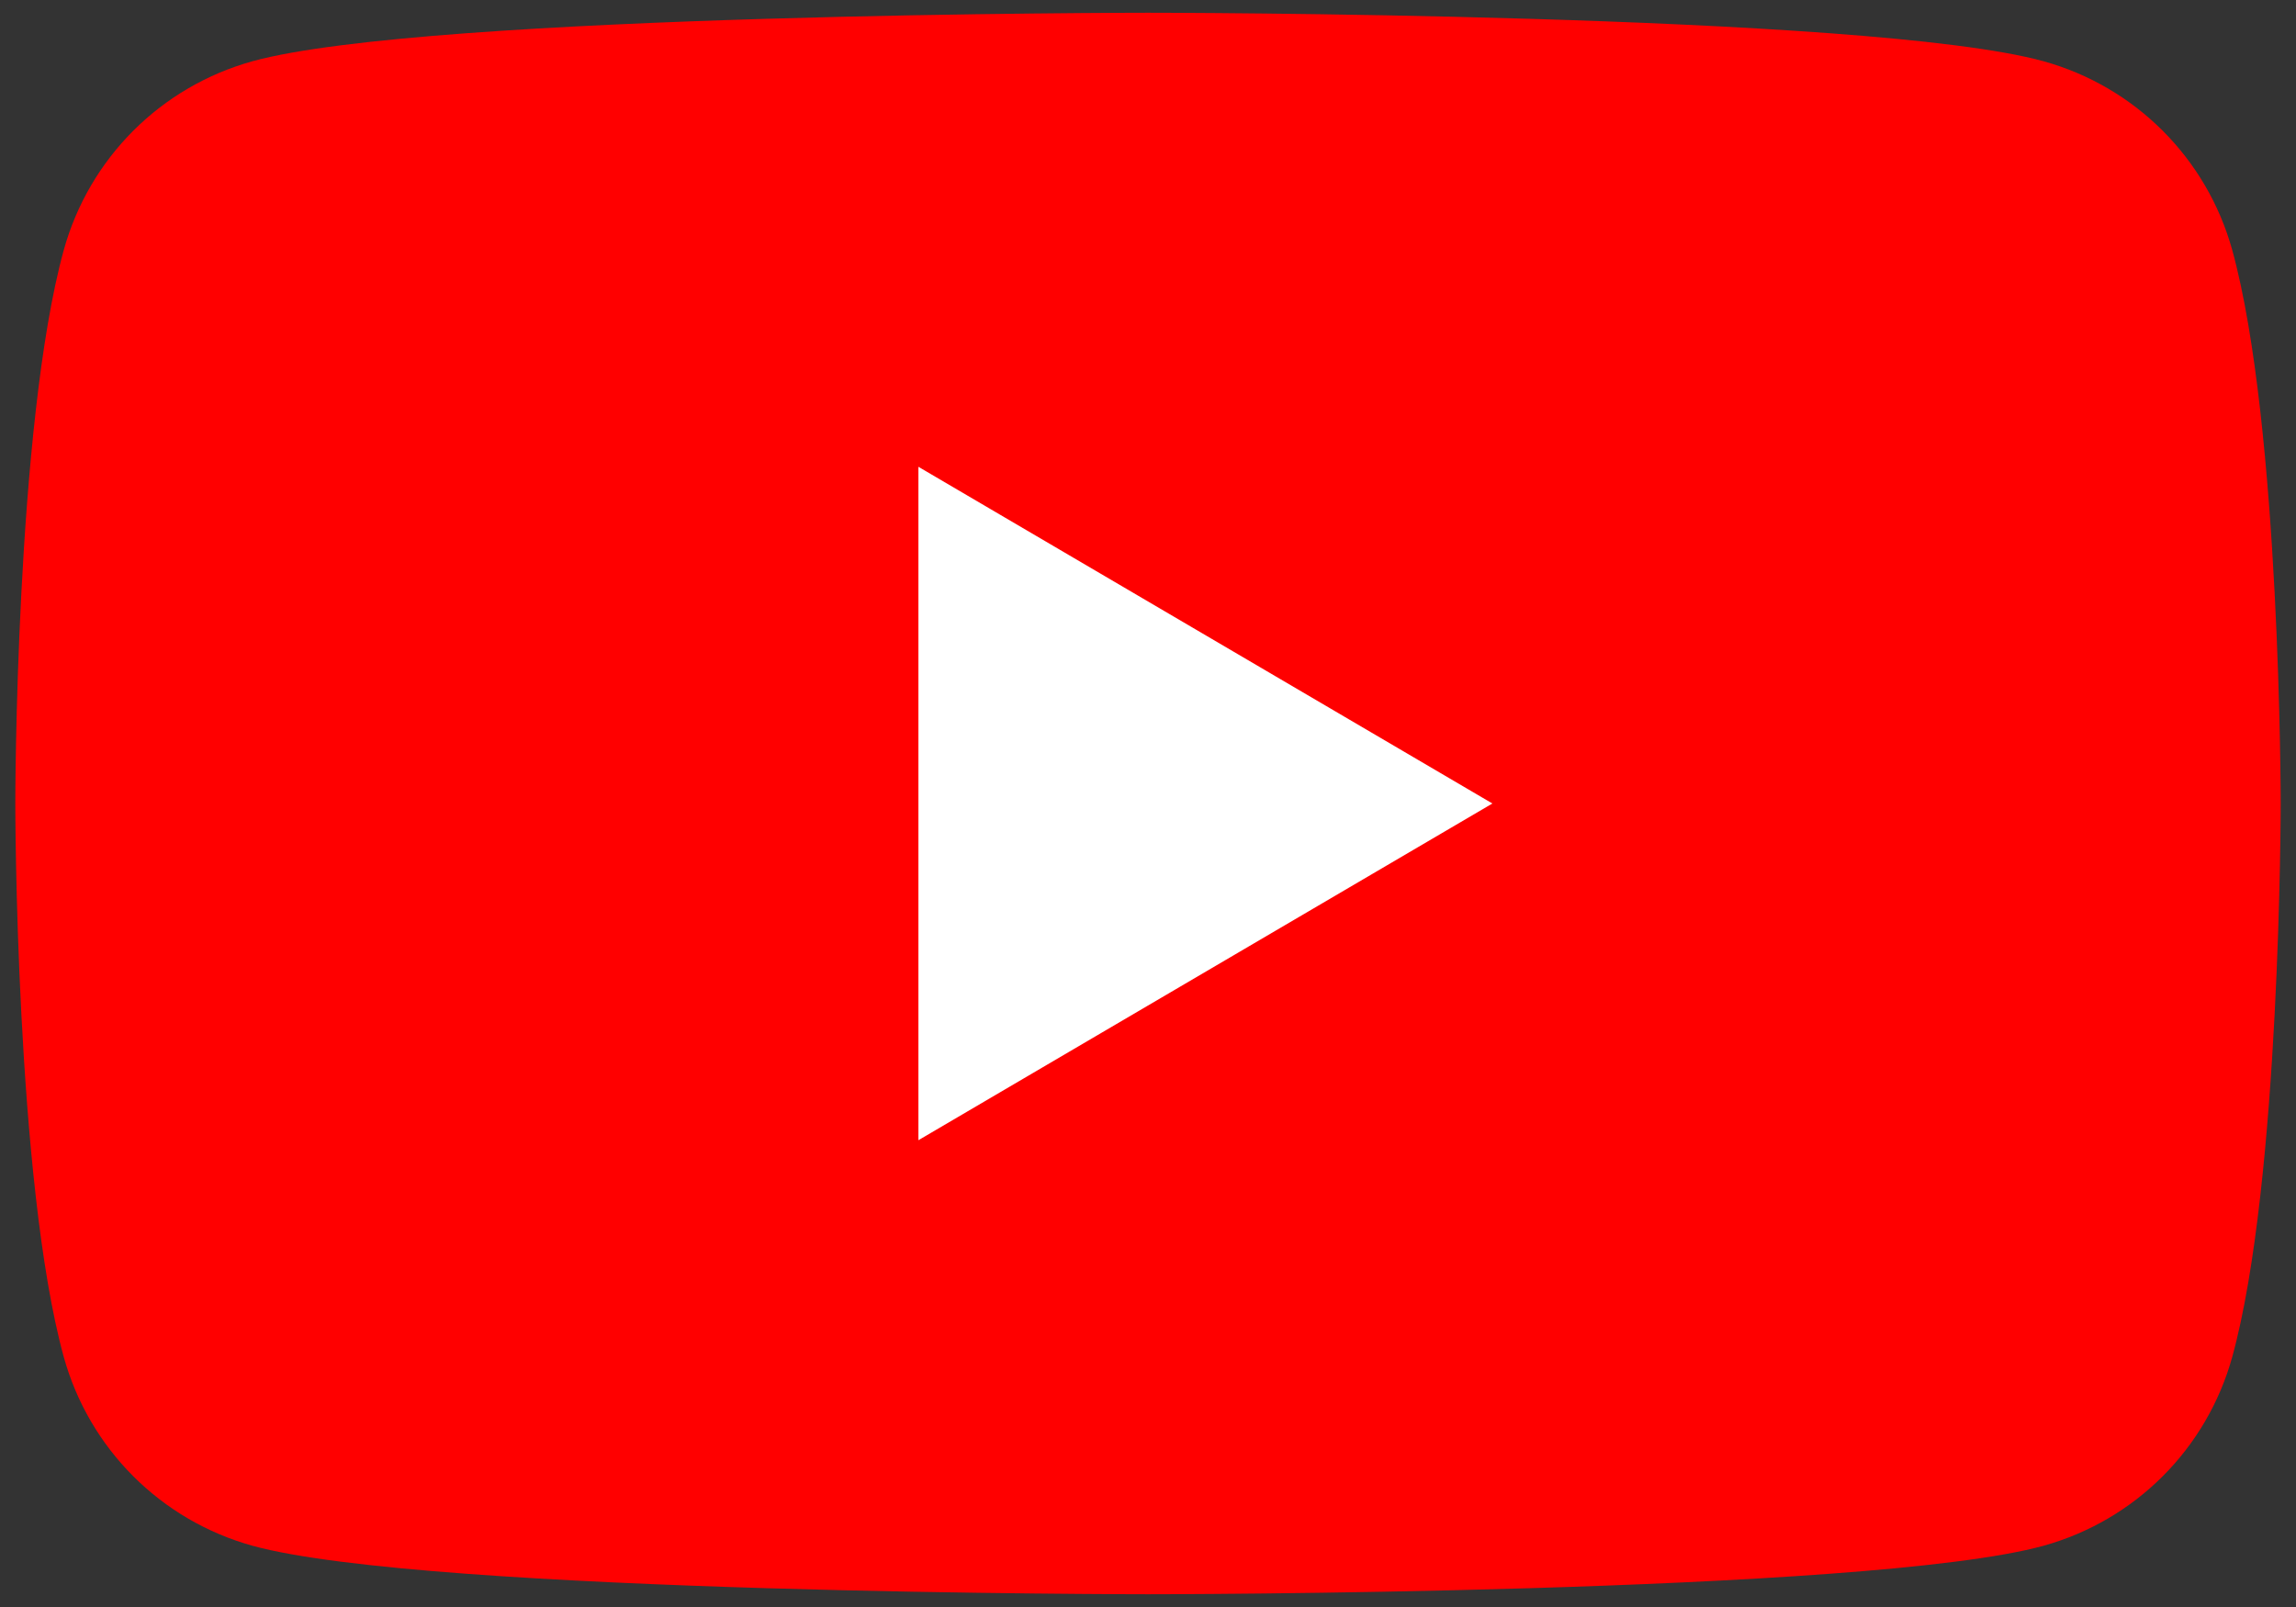
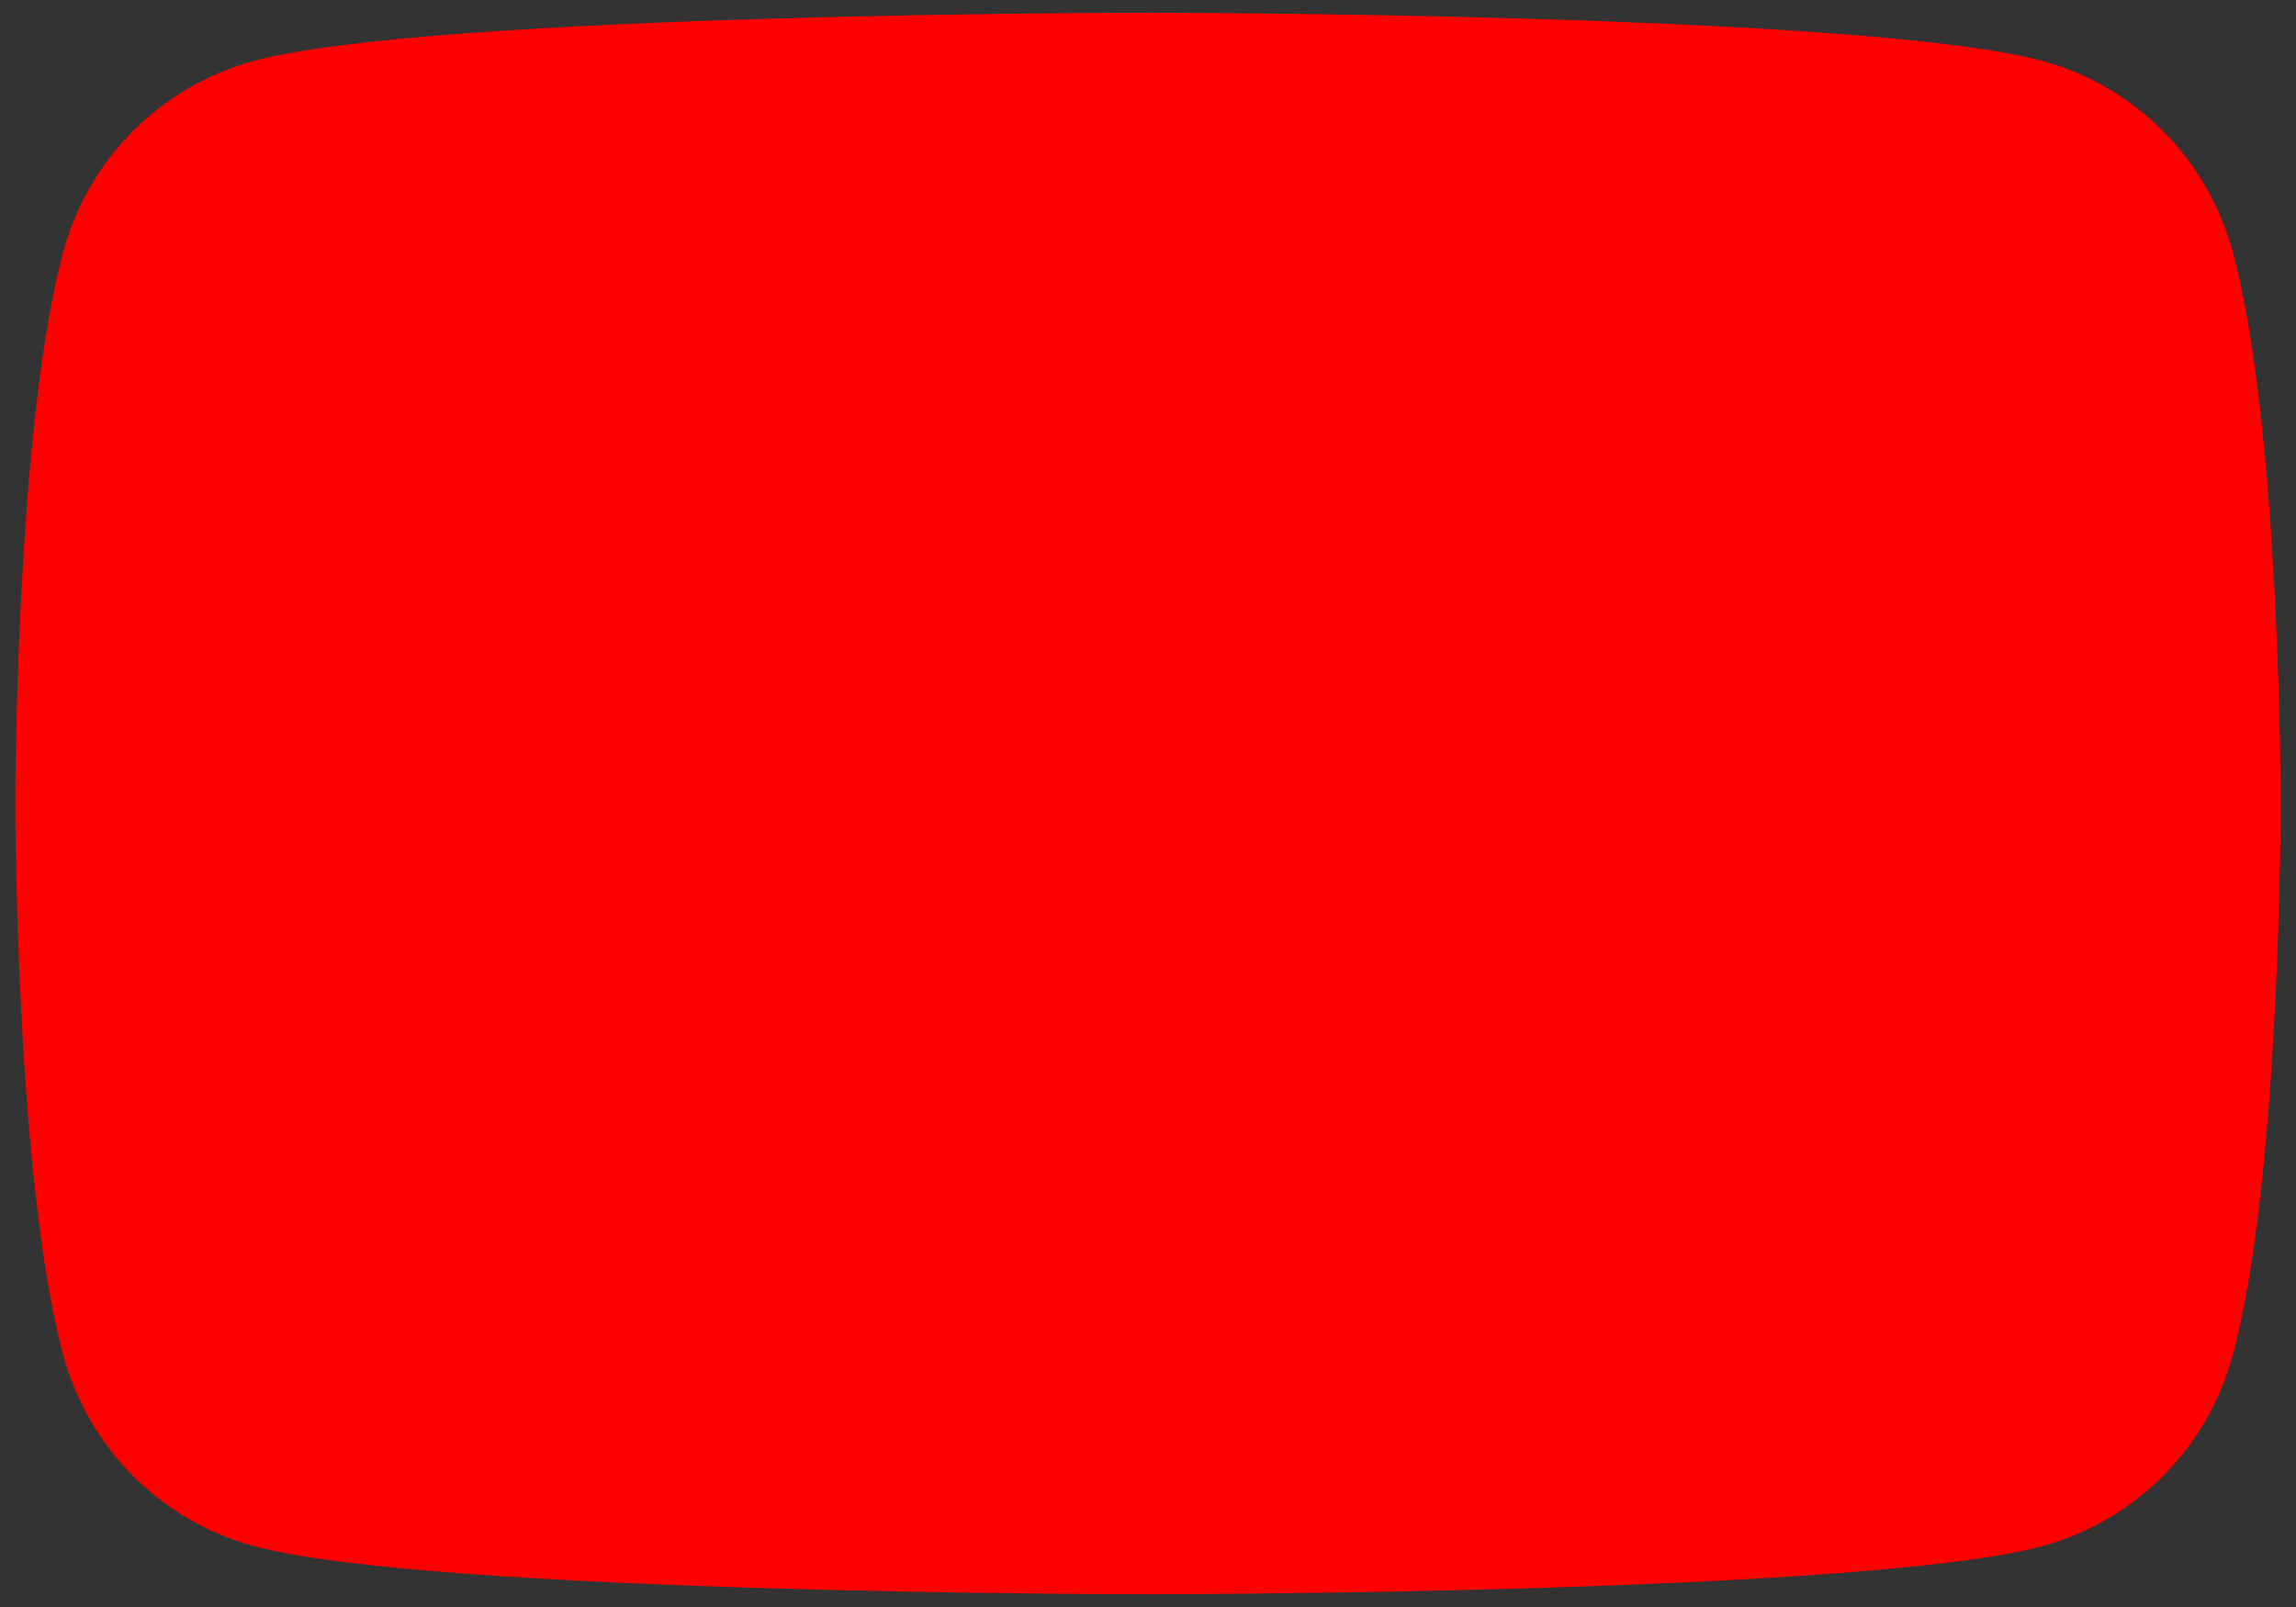
<svg xmlns="http://www.w3.org/2000/svg" width="90" height="63" viewBox="0 0 90 63" fill="none">
  <rect x="0" y="0" width="90" height="63" fill="#333333" stroke="none" />
  <path d="M87.5 9.8C86.5 6.2 83.7 3.4 80.1 2.4C73.2 0.5 45 0.5 45 0.5C45 0.5 16.8 0.5 9.9 2.4C6.3 3.4 3.5 6.2 2.5 9.8C0.6 16.7 0.6 31.5 0.6 31.5C0.6 31.5 0.6 46.3 2.5 53.2C3.5 56.8 6.3 59.6 9.9 60.6C16.8 62.5 45 62.5 45 62.5C45 62.5 73.2 62.5 80.1 60.6C83.7 59.6 86.5 56.8 87.5 53.2C89.4 46.3 89.4 31.5 89.4 31.5C89.4 31.5 89.4 16.7 87.5 9.8Z" fill="#FF0000" />
-   <path d="M36 18.3V44.7L58.5 31.5L36 18.3Z" fill="white" />
</svg>